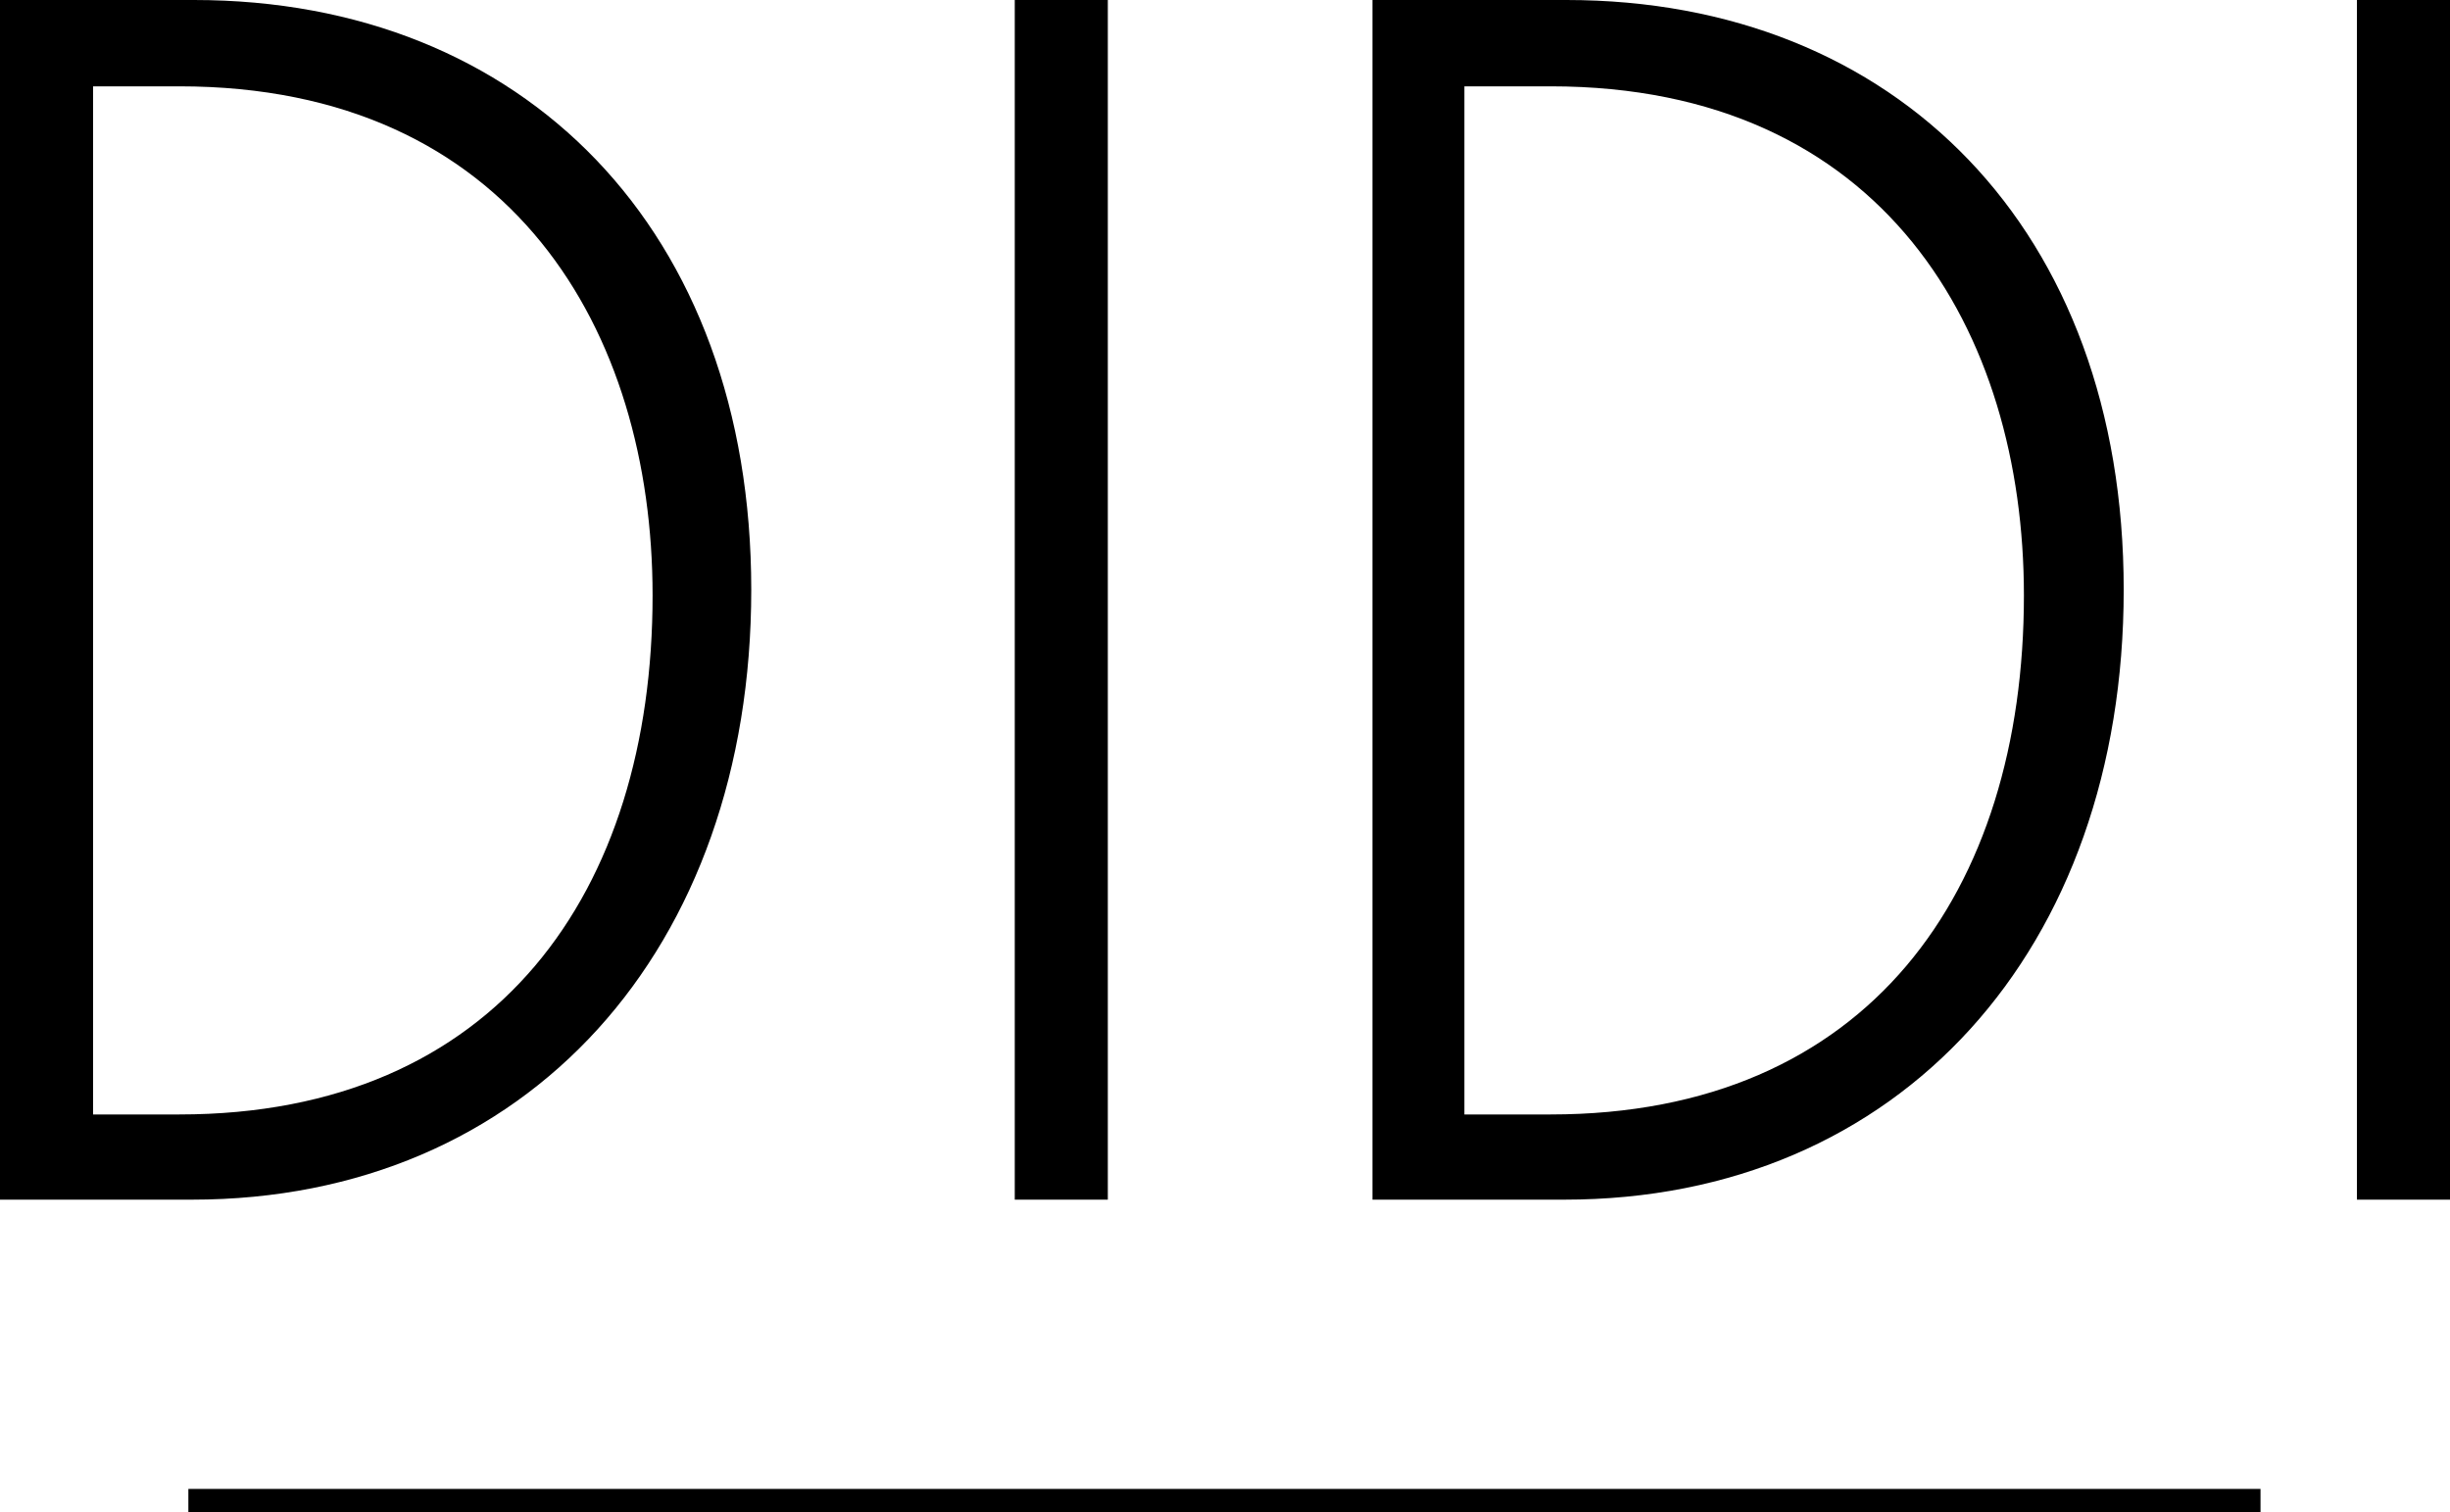
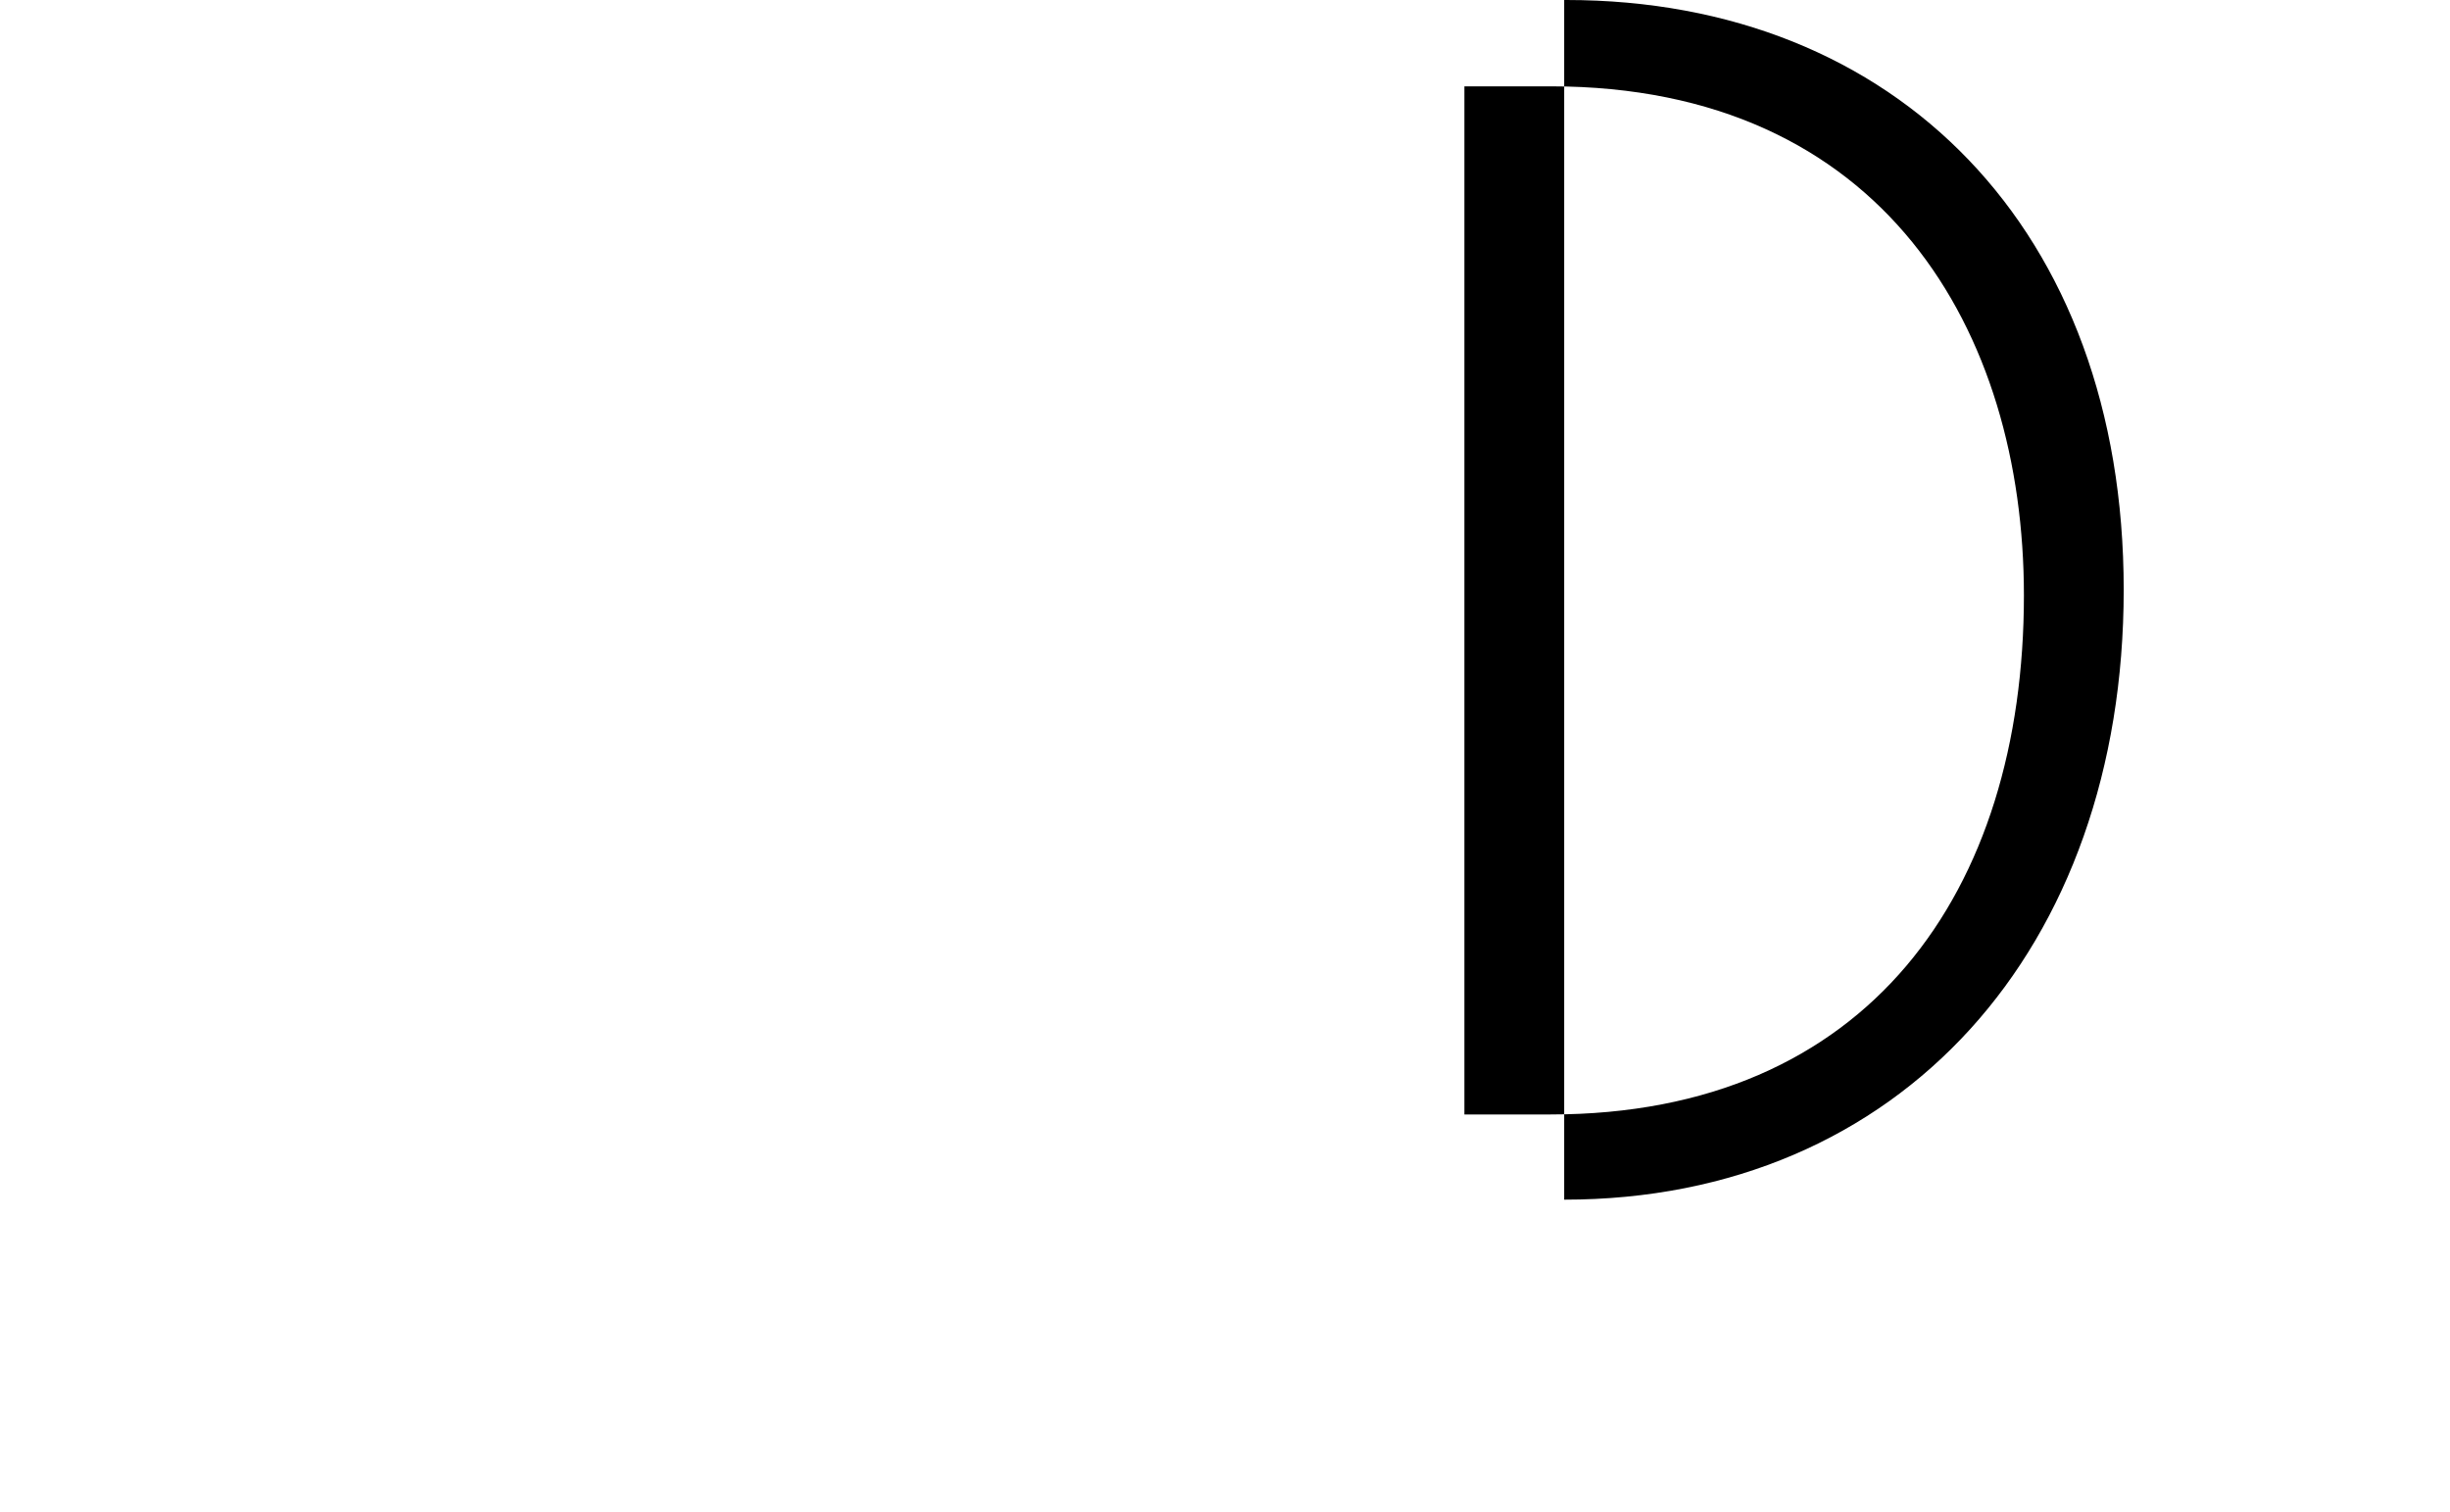
<svg xmlns="http://www.w3.org/2000/svg" version="1.1" id="Laag_1" x="0px" y="0px" viewBox="0 0 218.5 134.9" style="enable-background:new 0 0 218.5 134.9;" xml:space="preserve">
  <g>
    <g>
-       <path d="M0,0h17.3C46.7,0,67,20.5,67,52.6c0,32-19.9,54.4-49.9,54.4H0V0z M8.3,99.4h7.7c28.3,0,42.2-19.9,42.2-46.3    c0-23.5-12.5-45.4-42.2-45.4H8.3V99.4z" />
-       <path d="M122.4,0h17.3c29.4,0,49.7,20.5,49.7,52.6c0,32-19.9,54.4-49.9,54.4h-17.1V0z M130.6,99.4h7.7c28.3,0,42.2-19.9,42.2-46.3    c0-23.5-12.5-45.4-42.2-45.4h-7.7V99.4z" />
-       <path d="M98.8,0v107h-8.3V0H98.8z" />
-       <path d="M218.5,0v107h-8.3V0H218.5z" />
+       <path d="M122.4,0h17.3c29.4,0,49.7,20.5,49.7,52.6c0,32-19.9,54.4-49.9,54.4V0z M130.6,99.4h7.7c28.3,0,42.2-19.9,42.2-46.3    c0-23.5-12.5-45.4-42.2-45.4h-7.7V99.4z" />
    </g>
    <g>
-       <line x1="16.8" y1="133.8" x2="201.7" y2="133.8" />
-       <rect x="16.8" y="132.8" width="184.8" height="2.1" />
-     </g>
+       </g>
  </g>
</svg>